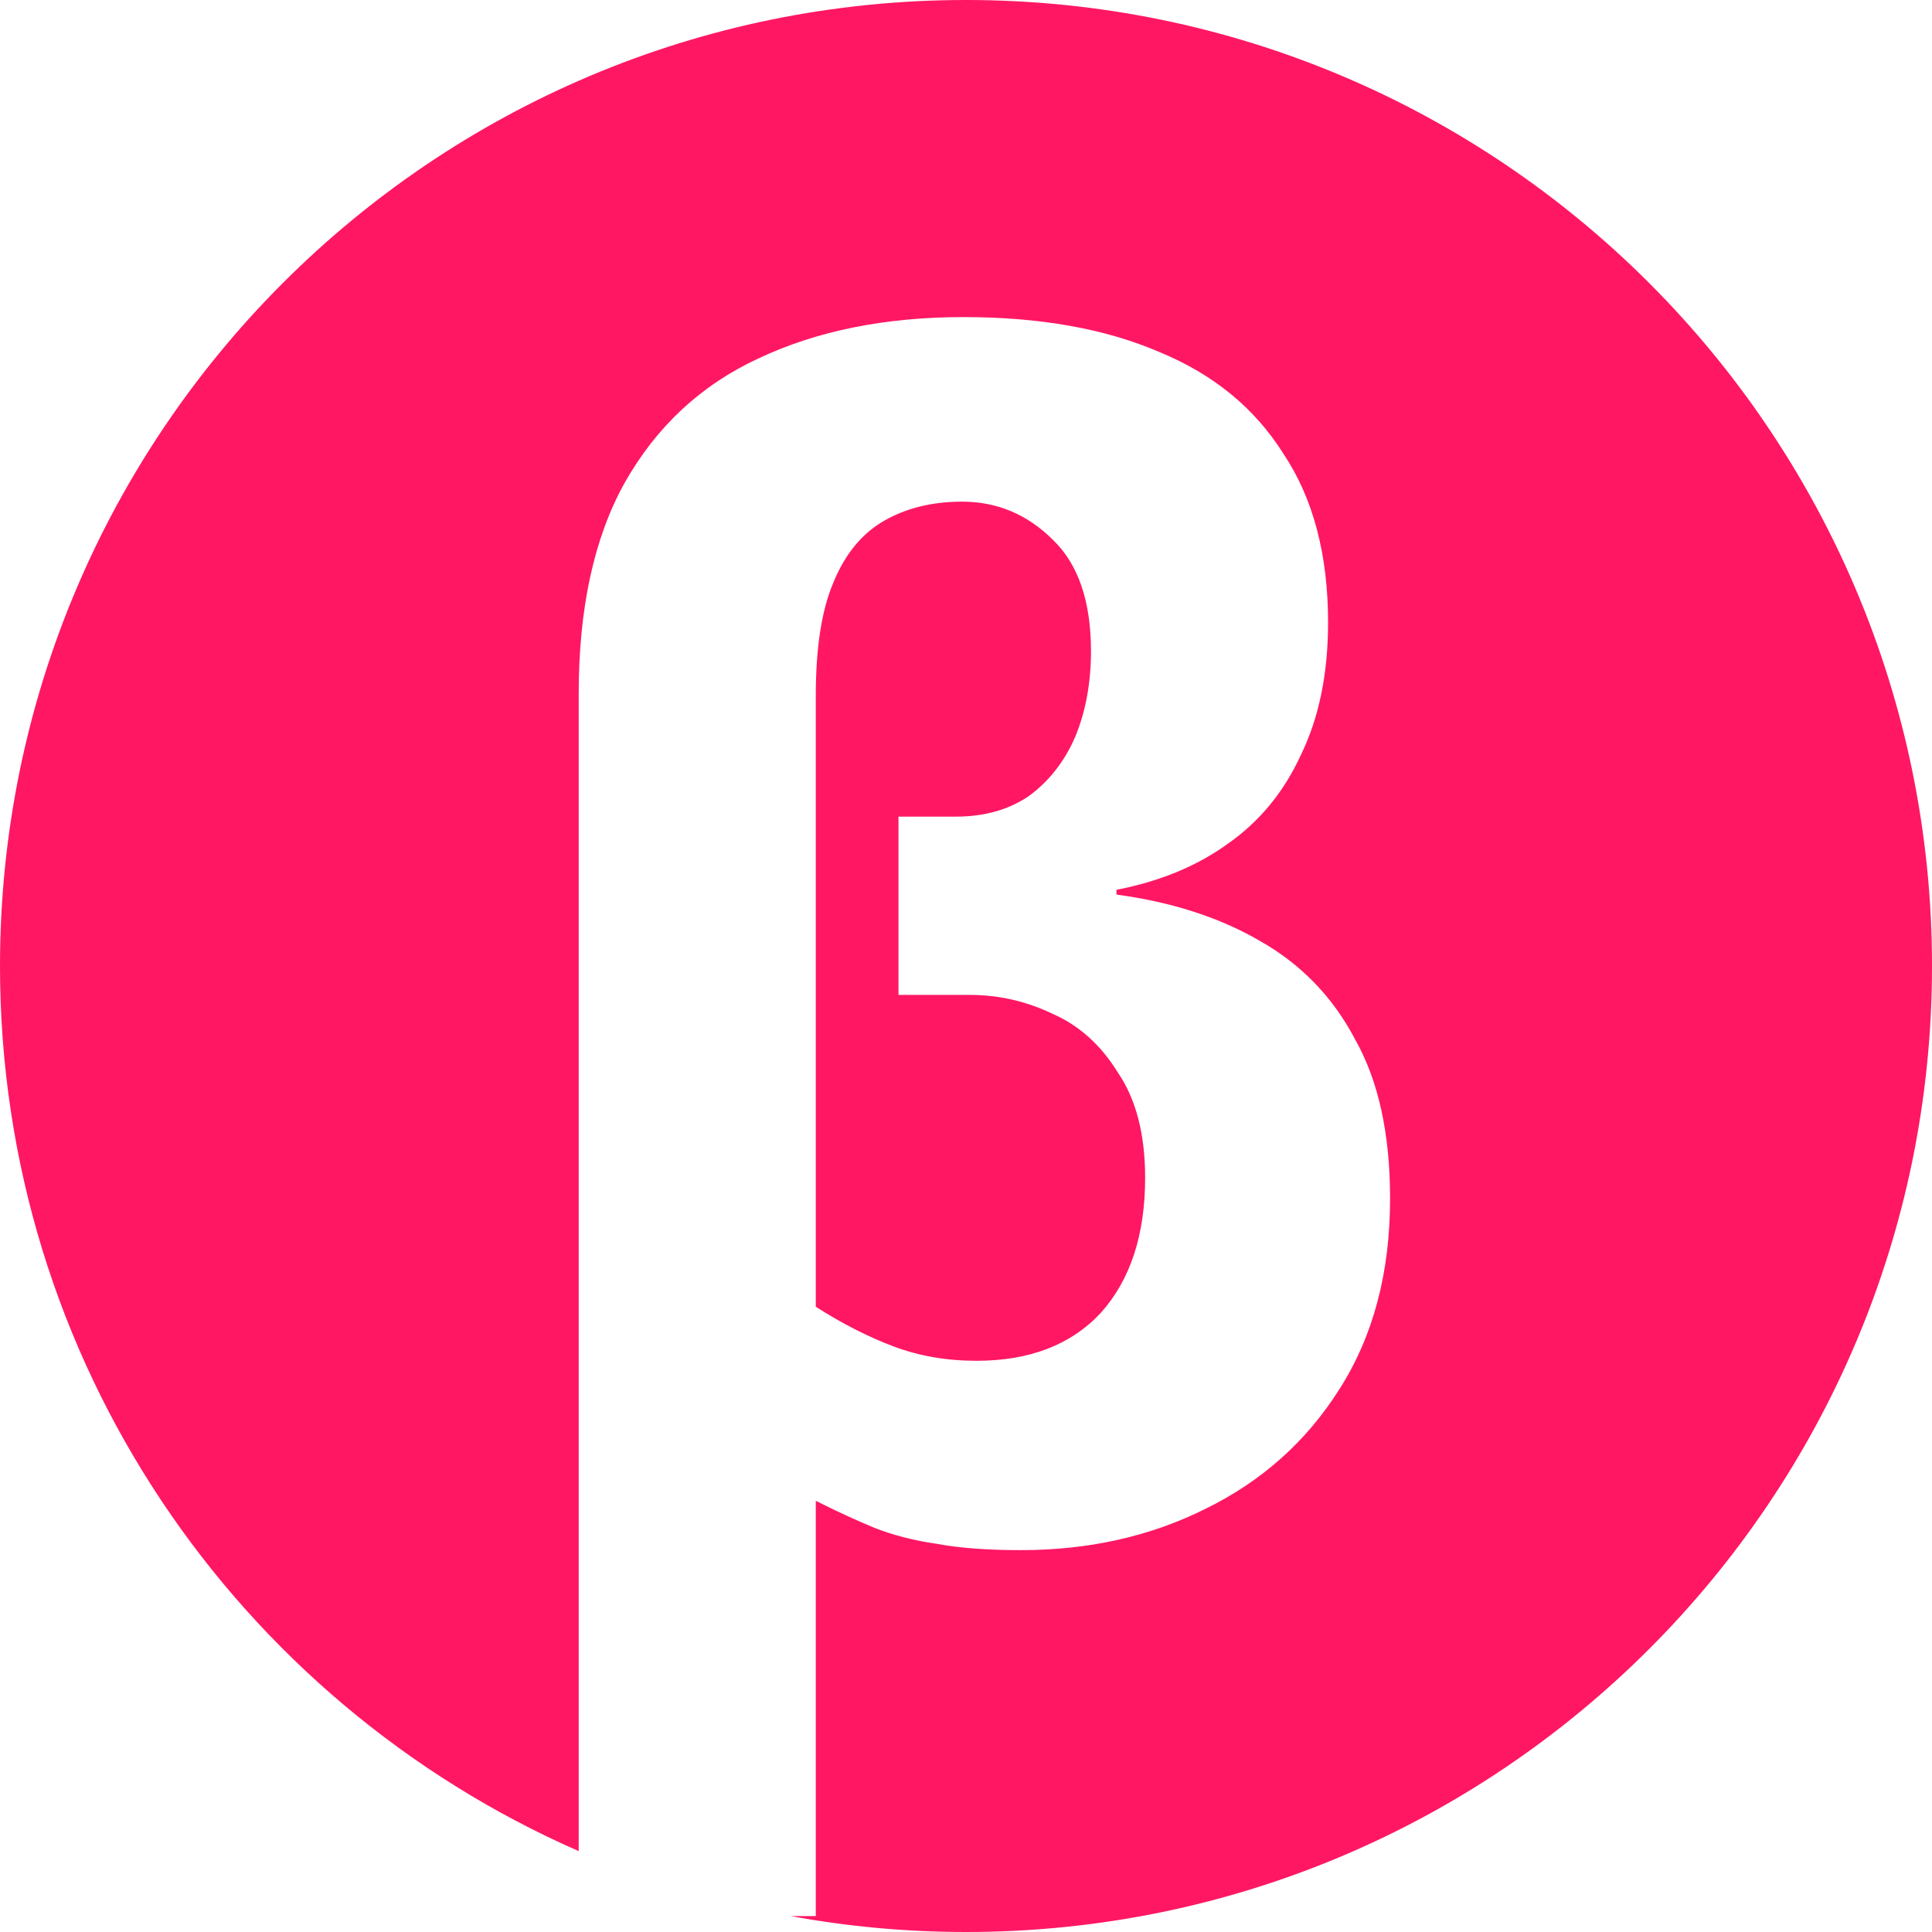
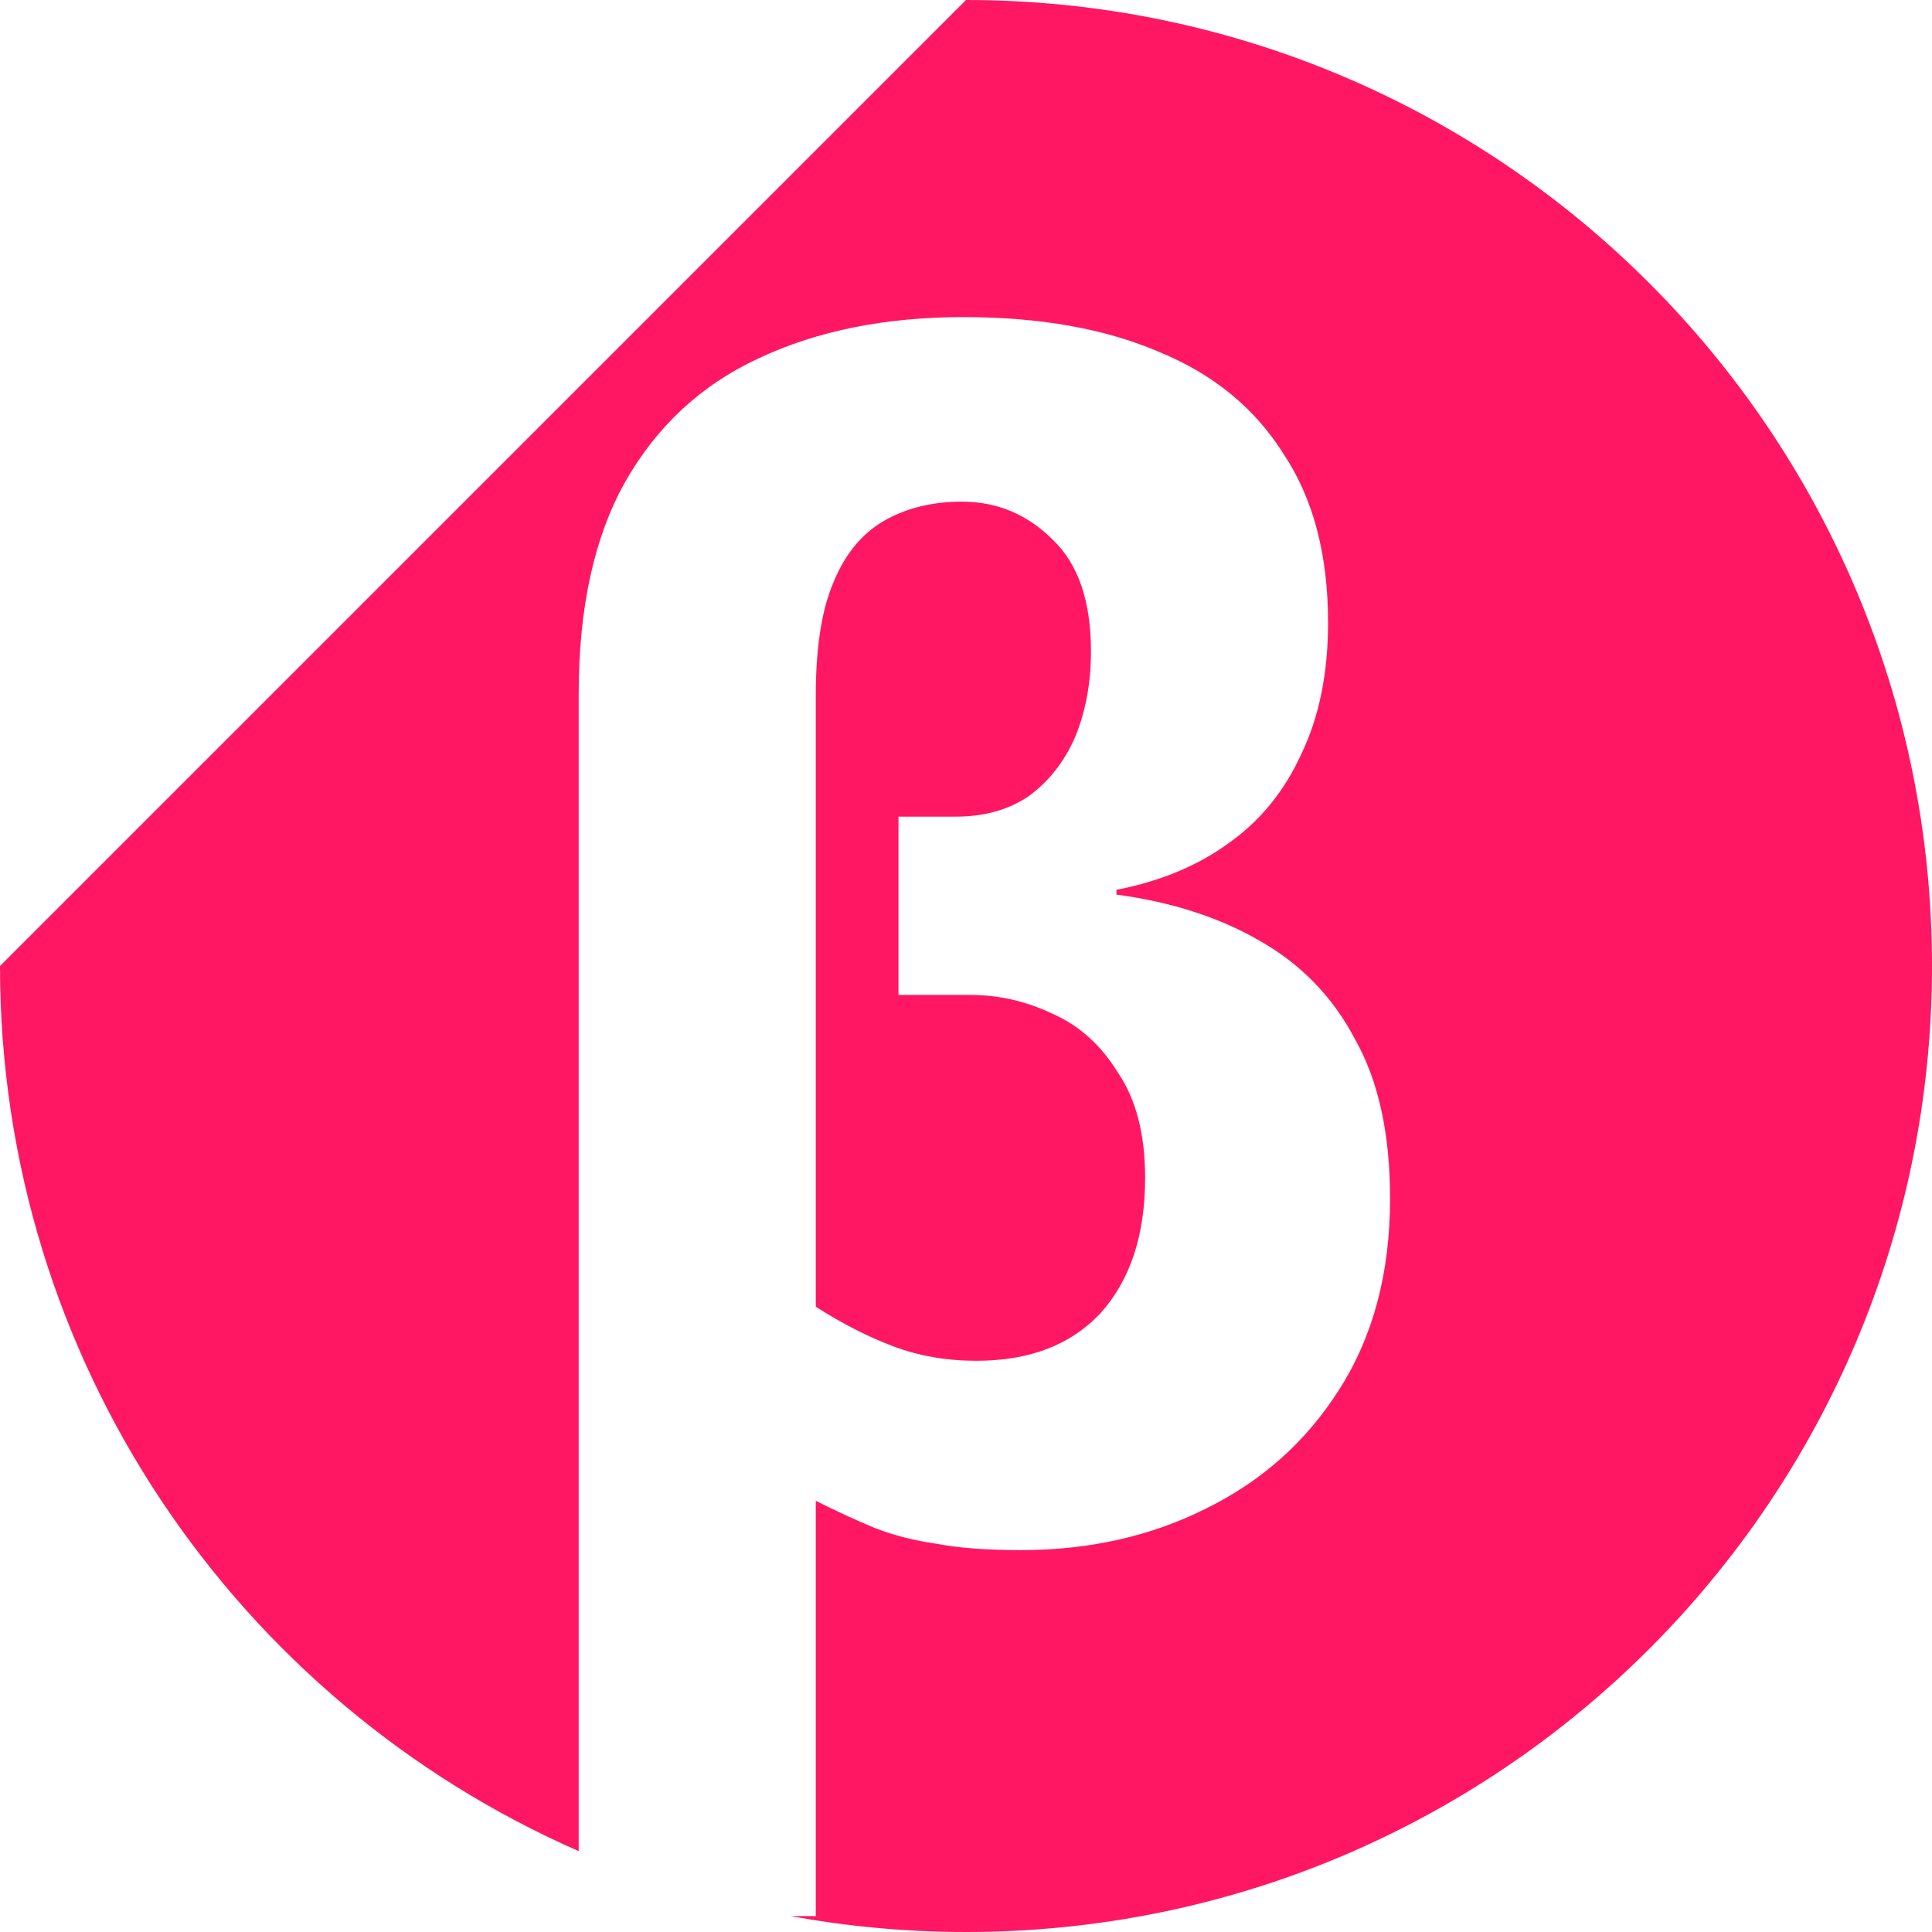
<svg xmlns="http://www.w3.org/2000/svg" width="32" height="32" viewBox="0 0 32 32" fill="none">
-   <path d="M16 0C24.837 0 32 7.163 32 16C32 24.837 24.837 32 16 32C15.008 32 14.038 31.909 13.097 31.736H13.512V24.858C13.863 25.034 14.188 25.184 14.486 25.307C14.803 25.43 15.146 25.518 15.515 25.57C15.883 25.64 16.349 25.675 16.911 25.675C18.035 25.675 19.054 25.447 19.968 24.99C20.899 24.534 21.637 23.875 22.182 23.014C22.744 22.135 23.024 21.081 23.024 19.852C23.024 18.78 22.832 17.901 22.445 17.216C22.076 16.513 21.549 15.969 20.864 15.582C20.197 15.195 19.406 14.94 18.492 14.817V14.738C19.212 14.598 19.828 14.344 20.337 13.975C20.864 13.606 21.268 13.114 21.549 12.499C21.848 11.884 21.997 11.155 21.997 10.312C21.997 9.187 21.751 8.255 21.259 7.518C20.785 6.762 20.1 6.2 19.204 5.831C18.308 5.445 17.227 5.252 15.962 5.252C14.662 5.252 13.529 5.48 12.562 5.937C11.614 6.376 10.876 7.061 10.349 7.992C9.839 8.906 9.585 10.074 9.585 11.497V30.66C3.942 28.188 0 22.555 0 16C0 7.163 7.163 0 16 0ZM15.935 8.309C16.515 8.309 17.017 8.52 17.439 8.941C17.86 9.345 18.07 9.961 18.07 10.786C18.07 11.313 17.982 11.787 17.807 12.209C17.631 12.613 17.377 12.938 17.043 13.184C16.709 13.412 16.304 13.526 15.83 13.526H14.882V16.479H16.067C16.542 16.479 16.999 16.583 17.439 16.794C17.878 16.987 18.238 17.313 18.519 17.77C18.817 18.209 18.967 18.788 18.967 19.509C18.967 20.457 18.72 21.204 18.229 21.749C17.737 22.276 17.051 22.539 16.173 22.539C15.681 22.539 15.224 22.46 14.803 22.302C14.381 22.144 13.951 21.924 13.512 21.644V11.523C13.512 10.733 13.608 10.109 13.802 9.652C13.995 9.178 14.276 8.836 14.645 8.625C15.013 8.414 15.444 8.309 15.935 8.309Z" fill="#FF1764" />
+   <path d="M16 0C24.837 0 32 7.163 32 16C32 24.837 24.837 32 16 32C15.008 32 14.038 31.909 13.097 31.736H13.512V24.858C13.863 25.034 14.188 25.184 14.486 25.307C14.803 25.43 15.146 25.518 15.515 25.57C15.883 25.64 16.349 25.675 16.911 25.675C18.035 25.675 19.054 25.447 19.968 24.99C20.899 24.534 21.637 23.875 22.182 23.014C22.744 22.135 23.024 21.081 23.024 19.852C23.024 18.78 22.832 17.901 22.445 17.216C22.076 16.513 21.549 15.969 20.864 15.582C20.197 15.195 19.406 14.94 18.492 14.817V14.738C19.212 14.598 19.828 14.344 20.337 13.975C20.864 13.606 21.268 13.114 21.549 12.499C21.848 11.884 21.997 11.155 21.997 10.312C21.997 9.187 21.751 8.255 21.259 7.518C20.785 6.762 20.1 6.2 19.204 5.831C18.308 5.445 17.227 5.252 15.962 5.252C14.662 5.252 13.529 5.48 12.562 5.937C11.614 6.376 10.876 7.061 10.349 7.992C9.839 8.906 9.585 10.074 9.585 11.497V30.66C3.942 28.188 0 22.555 0 16ZM15.935 8.309C16.515 8.309 17.017 8.52 17.439 8.941C17.86 9.345 18.07 9.961 18.07 10.786C18.07 11.313 17.982 11.787 17.807 12.209C17.631 12.613 17.377 12.938 17.043 13.184C16.709 13.412 16.304 13.526 15.83 13.526H14.882V16.479H16.067C16.542 16.479 16.999 16.583 17.439 16.794C17.878 16.987 18.238 17.313 18.519 17.77C18.817 18.209 18.967 18.788 18.967 19.509C18.967 20.457 18.72 21.204 18.229 21.749C17.737 22.276 17.051 22.539 16.173 22.539C15.681 22.539 15.224 22.46 14.803 22.302C14.381 22.144 13.951 21.924 13.512 21.644V11.523C13.512 10.733 13.608 10.109 13.802 9.652C13.995 9.178 14.276 8.836 14.645 8.625C15.013 8.414 15.444 8.309 15.935 8.309Z" fill="#FF1764" />
</svg>